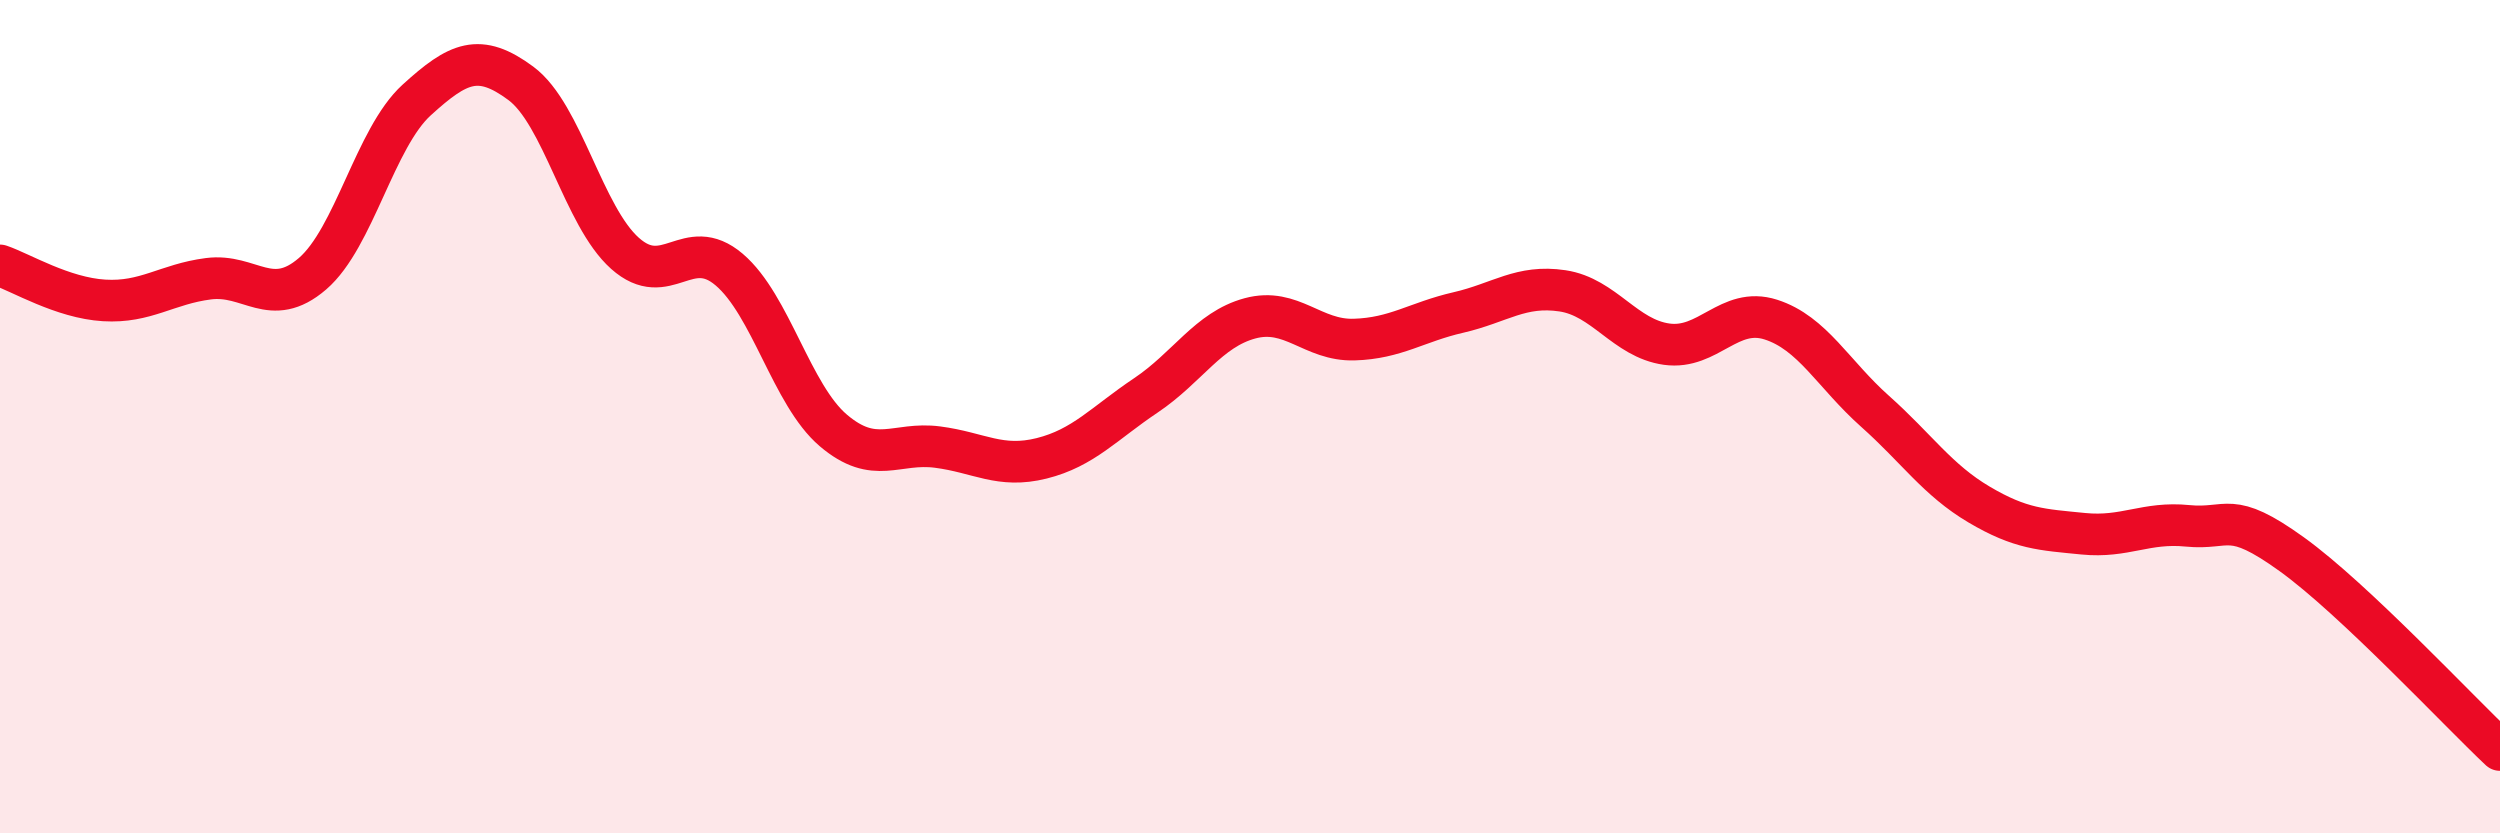
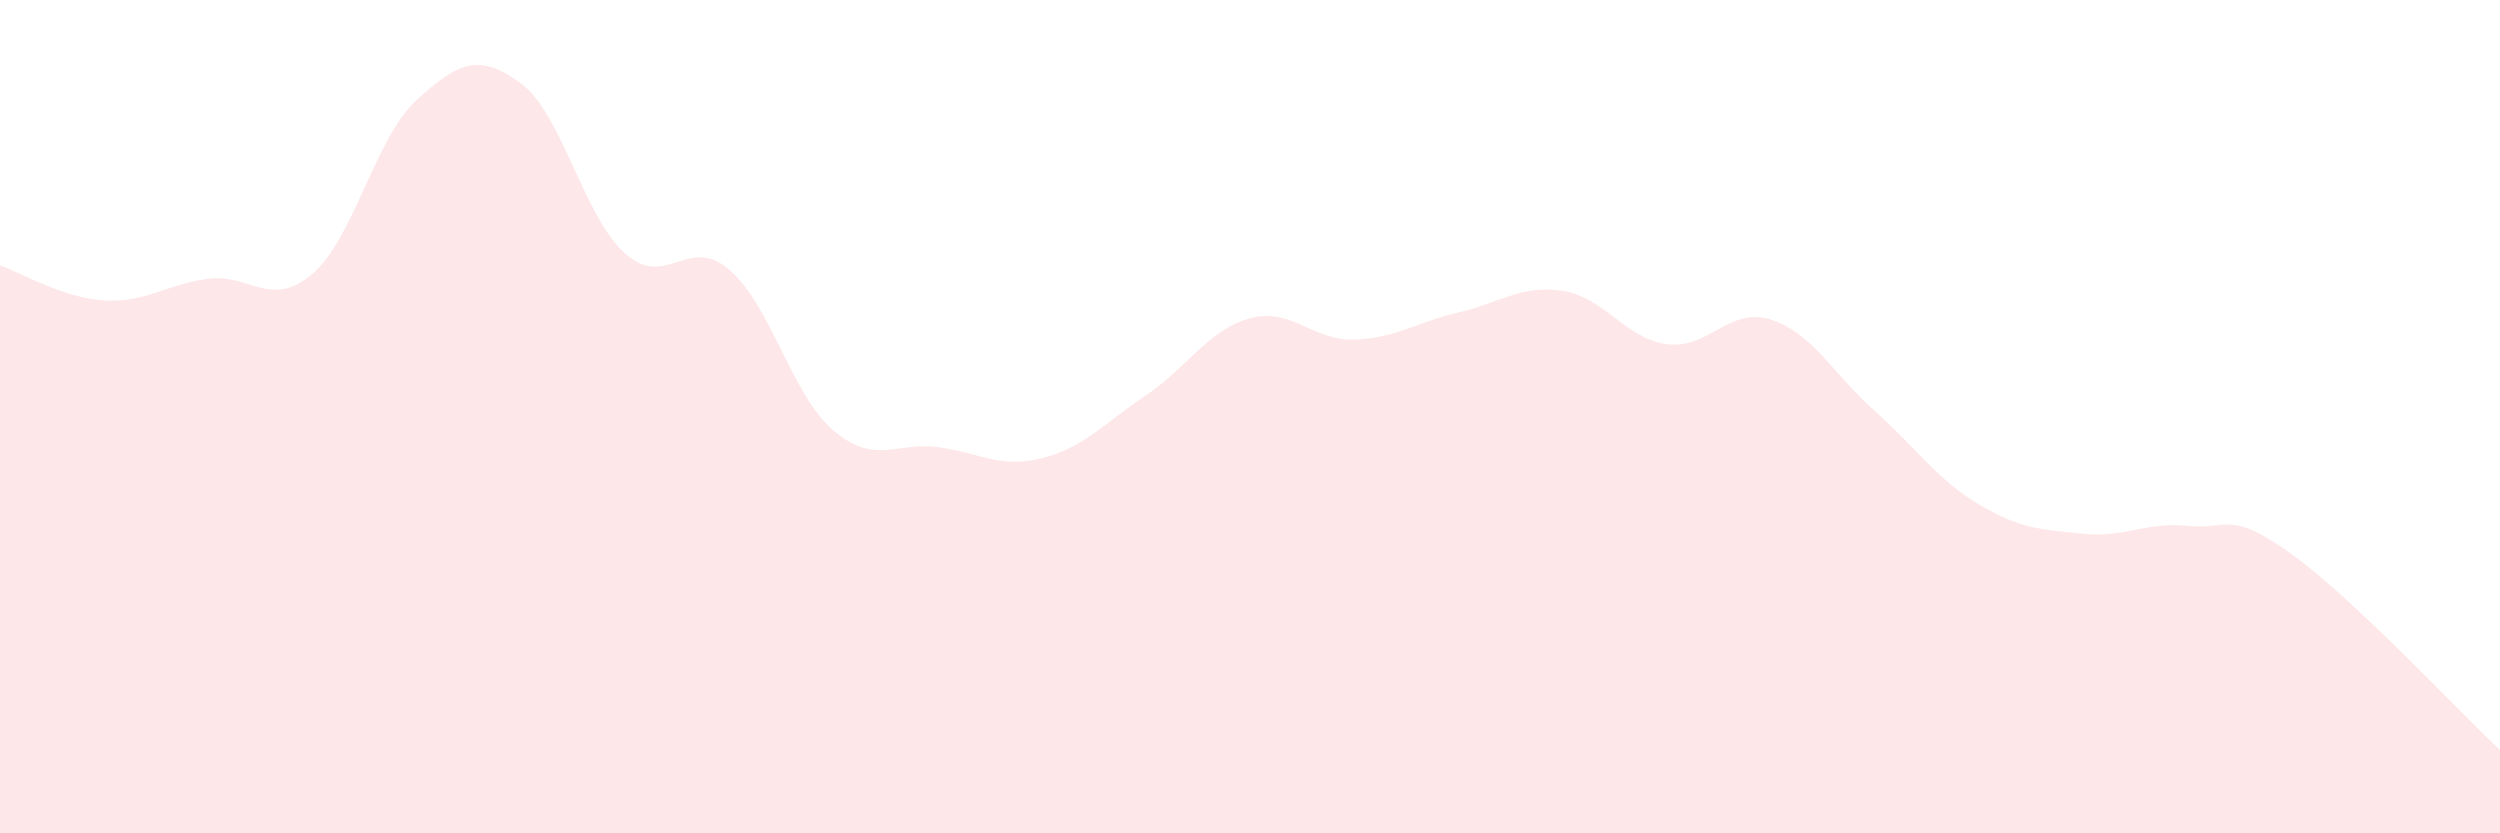
<svg xmlns="http://www.w3.org/2000/svg" width="60" height="20" viewBox="0 0 60 20">
  <path d="M 0,6.37 C 0.5,6.54 1.5,7.15 2.5,7.21 C 3.5,7.27 4,6.82 5,6.69 C 6,6.56 6.5,7.43 7.5,6.57 C 8.5,5.71 9,3.31 10,2.4 C 11,1.49 11.5,1.26 12.5,2 C 13.5,2.74 14,5.19 15,6.08 C 16,6.97 16.5,5.62 17.5,6.47 C 18.5,7.32 19,9.48 20,10.33 C 21,11.18 21.5,10.6 22.5,10.73 C 23.5,10.86 24,11.25 25,11 C 26,10.75 26.5,10.16 27.5,9.49 C 28.5,8.82 29,7.91 30,7.64 C 31,7.37 31.5,8.18 32.5,8.15 C 33.5,8.12 34,7.73 35,7.5 C 36,7.27 36.5,6.83 37.5,6.98 C 38.5,7.13 39,8.12 40,8.26 C 41,8.4 41.5,7.35 42.5,7.67 C 43.5,7.99 44,8.98 45,9.87 C 46,10.76 46.5,11.52 47.5,12.11 C 48.5,12.7 49,12.71 50,12.81 C 51,12.91 51.5,12.52 52.5,12.62 C 53.5,12.72 53.5,12.22 55,13.3 C 56.5,14.38 59,17.06 60,18L60 20L0 20Z" fill="#EB0A25" opacity="0.1" stroke-linecap="round" stroke-linejoin="round" />
-   <path d="M 0,6.37 C 0.5,6.54 1.5,7.15 2.5,7.21 C 3.5,7.27 4,6.82 5,6.69 C 6,6.56 6.5,7.43 7.5,6.57 C 8.5,5.71 9,3.31 10,2.4 C 11,1.49 11.5,1.26 12.5,2 C 13.5,2.74 14,5.19 15,6.08 C 16,6.97 16.5,5.62 17.5,6.47 C 18.5,7.32 19,9.48 20,10.33 C 21,11.18 21.5,10.6 22.5,10.73 C 23.5,10.86 24,11.25 25,11 C 26,10.75 26.5,10.16 27.5,9.49 C 28.5,8.82 29,7.91 30,7.64 C 31,7.37 31.5,8.18 32.5,8.15 C 33.5,8.12 34,7.73 35,7.5 C 36,7.27 36.5,6.83 37.5,6.98 C 38.5,7.13 39,8.12 40,8.26 C 41,8.4 41.5,7.35 42.5,7.67 C 43.5,7.99 44,8.98 45,9.87 C 46,10.76 46.5,11.52 47.5,12.11 C 48.5,12.7 49,12.71 50,12.81 C 51,12.91 51.5,12.52 52.5,12.62 C 53.5,12.72 53.5,12.22 55,13.3 C 56.5,14.38 59,17.06 60,18" stroke="#EB0A25" stroke-width="1" fill="none" stroke-linecap="round" stroke-linejoin="round" />
</svg>